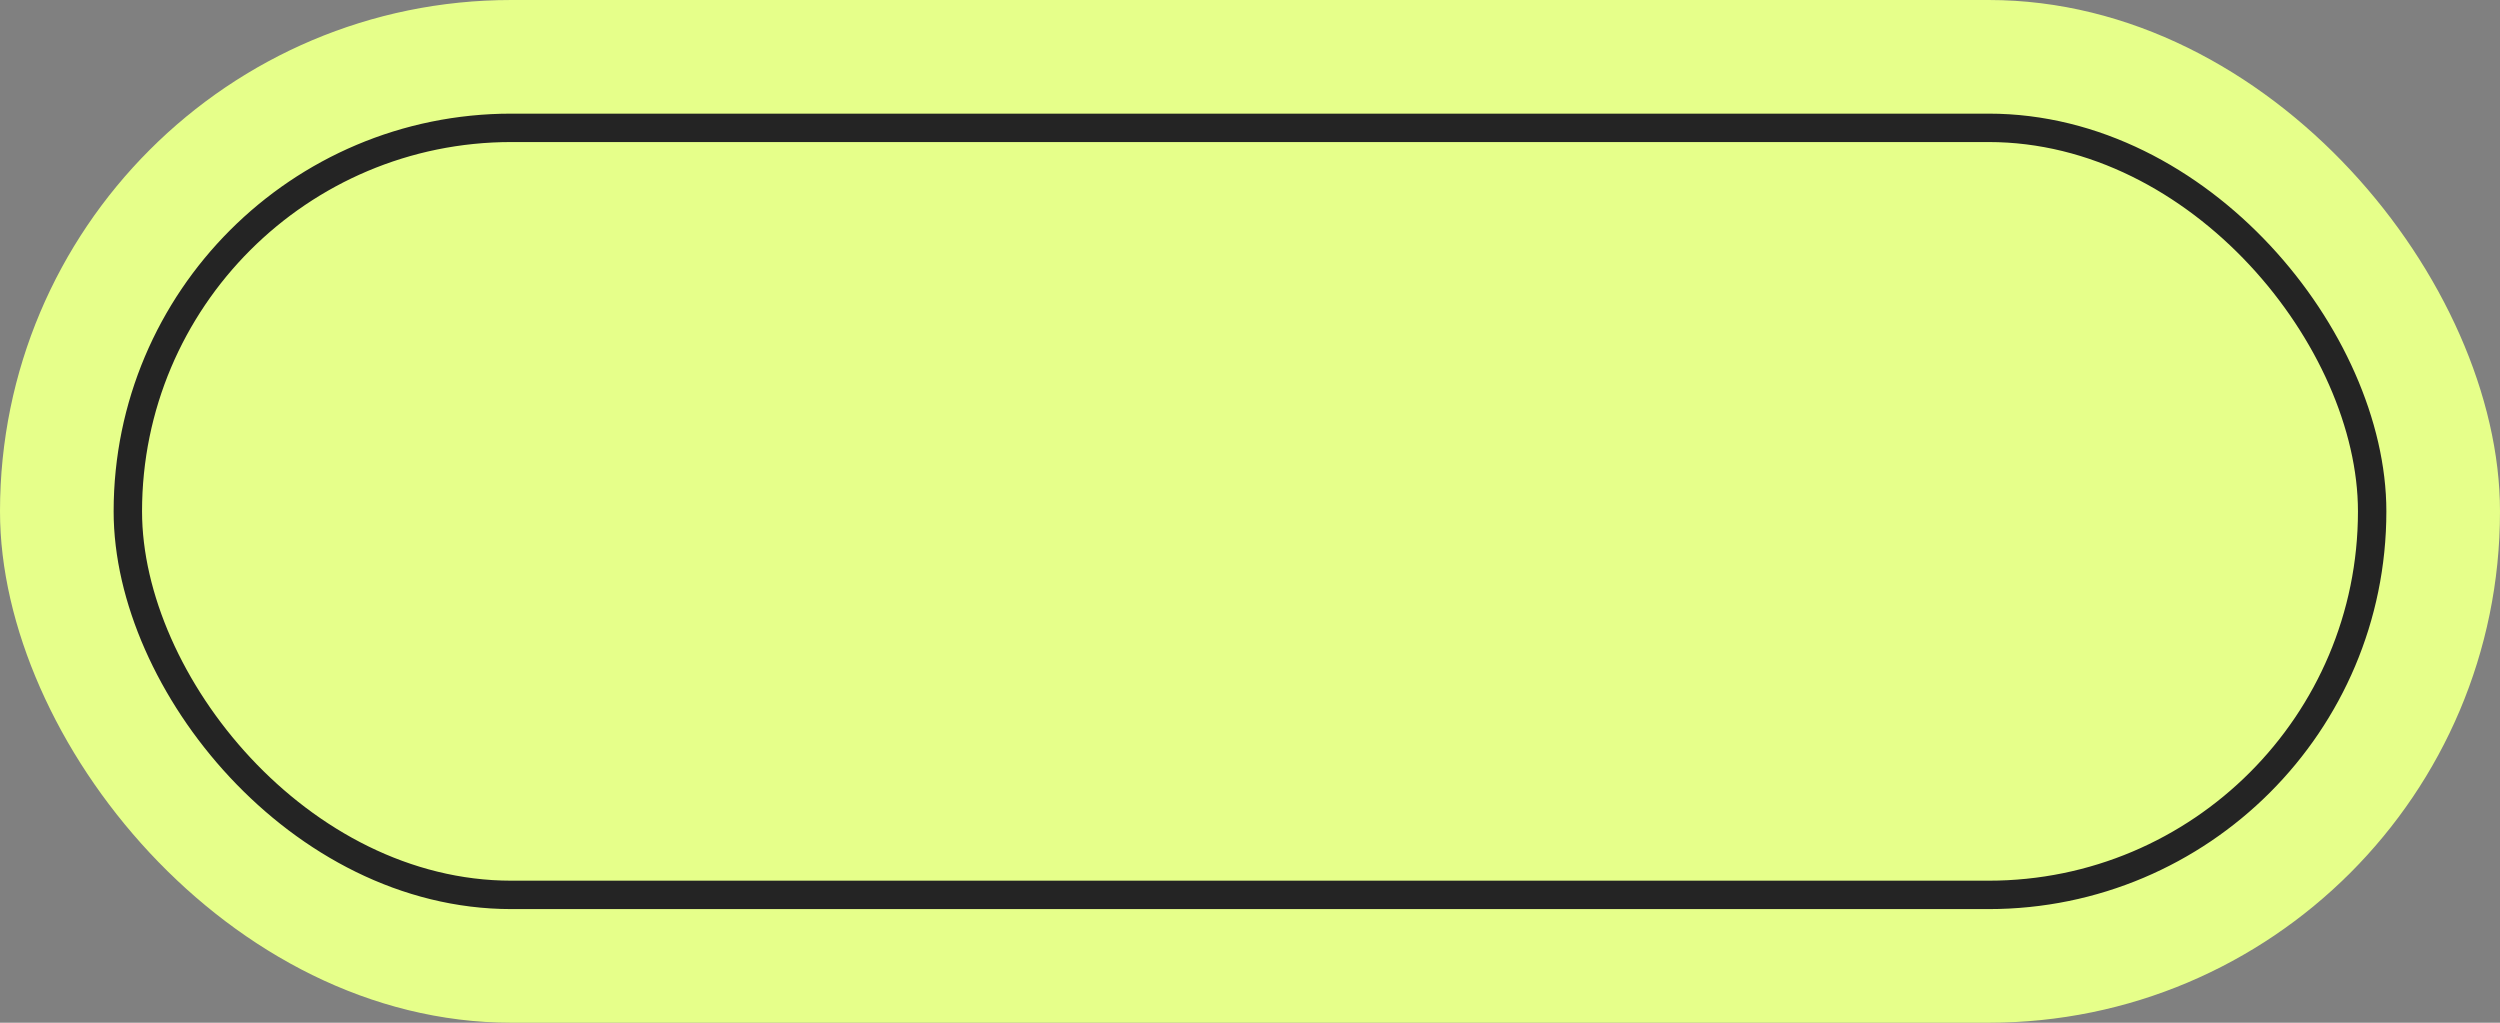
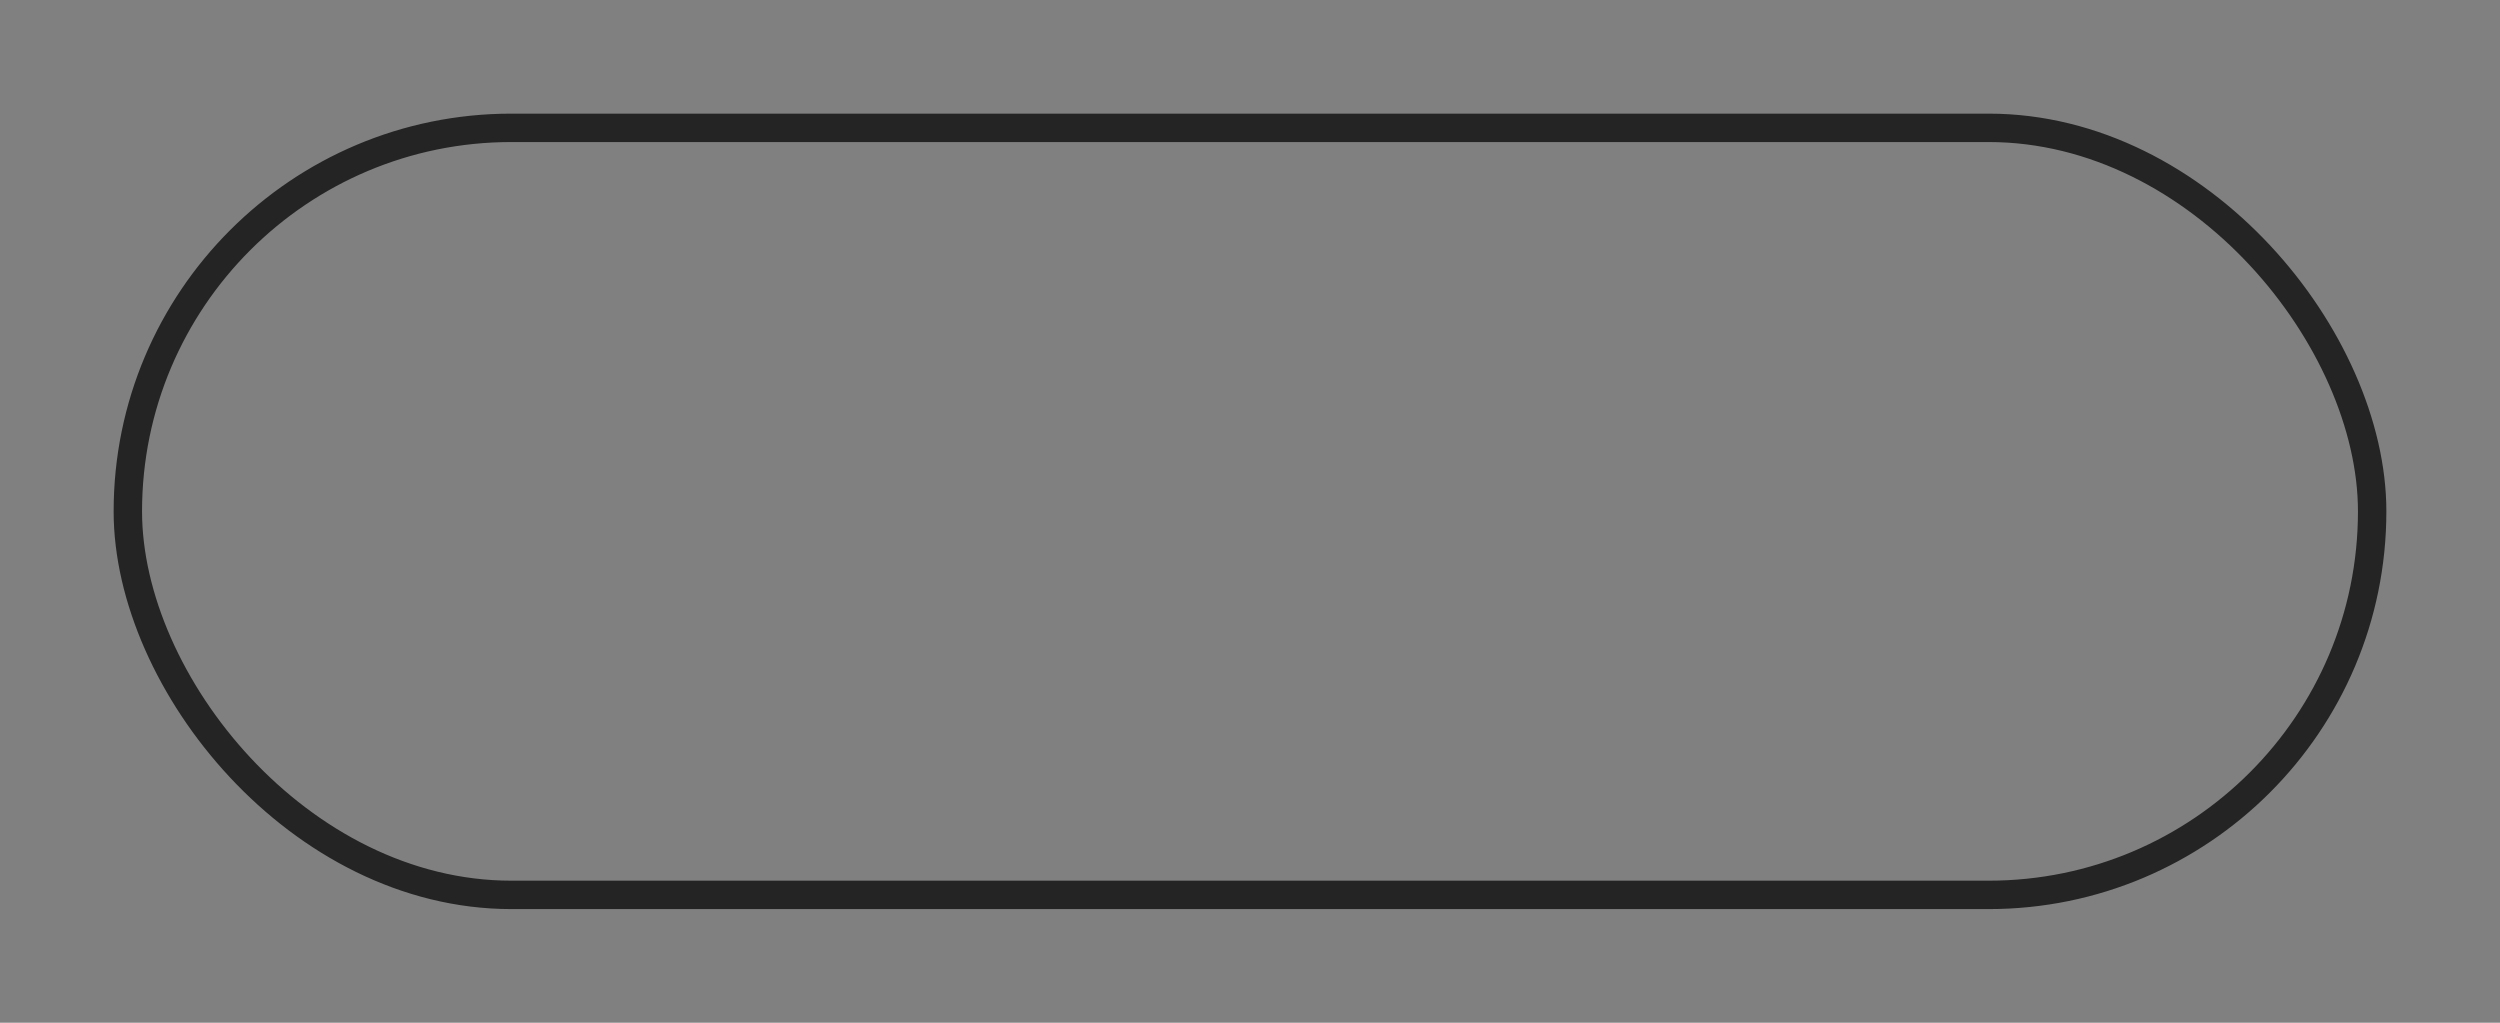
<svg xmlns="http://www.w3.org/2000/svg" width="132" height="54" viewBox="0 0 132 54" fill="none">
  <rect x="0" y="0" width="132" height="54" fill="#808080" stroke="none" />
-   <rect width="132" height="54" rx="27" fill="#E6FF8A" />
  <rect x="6.75" y="6.75" width="118.5" height="40.5" rx="20.25" stroke="#242424" stroke-width="1.5" />
</svg>